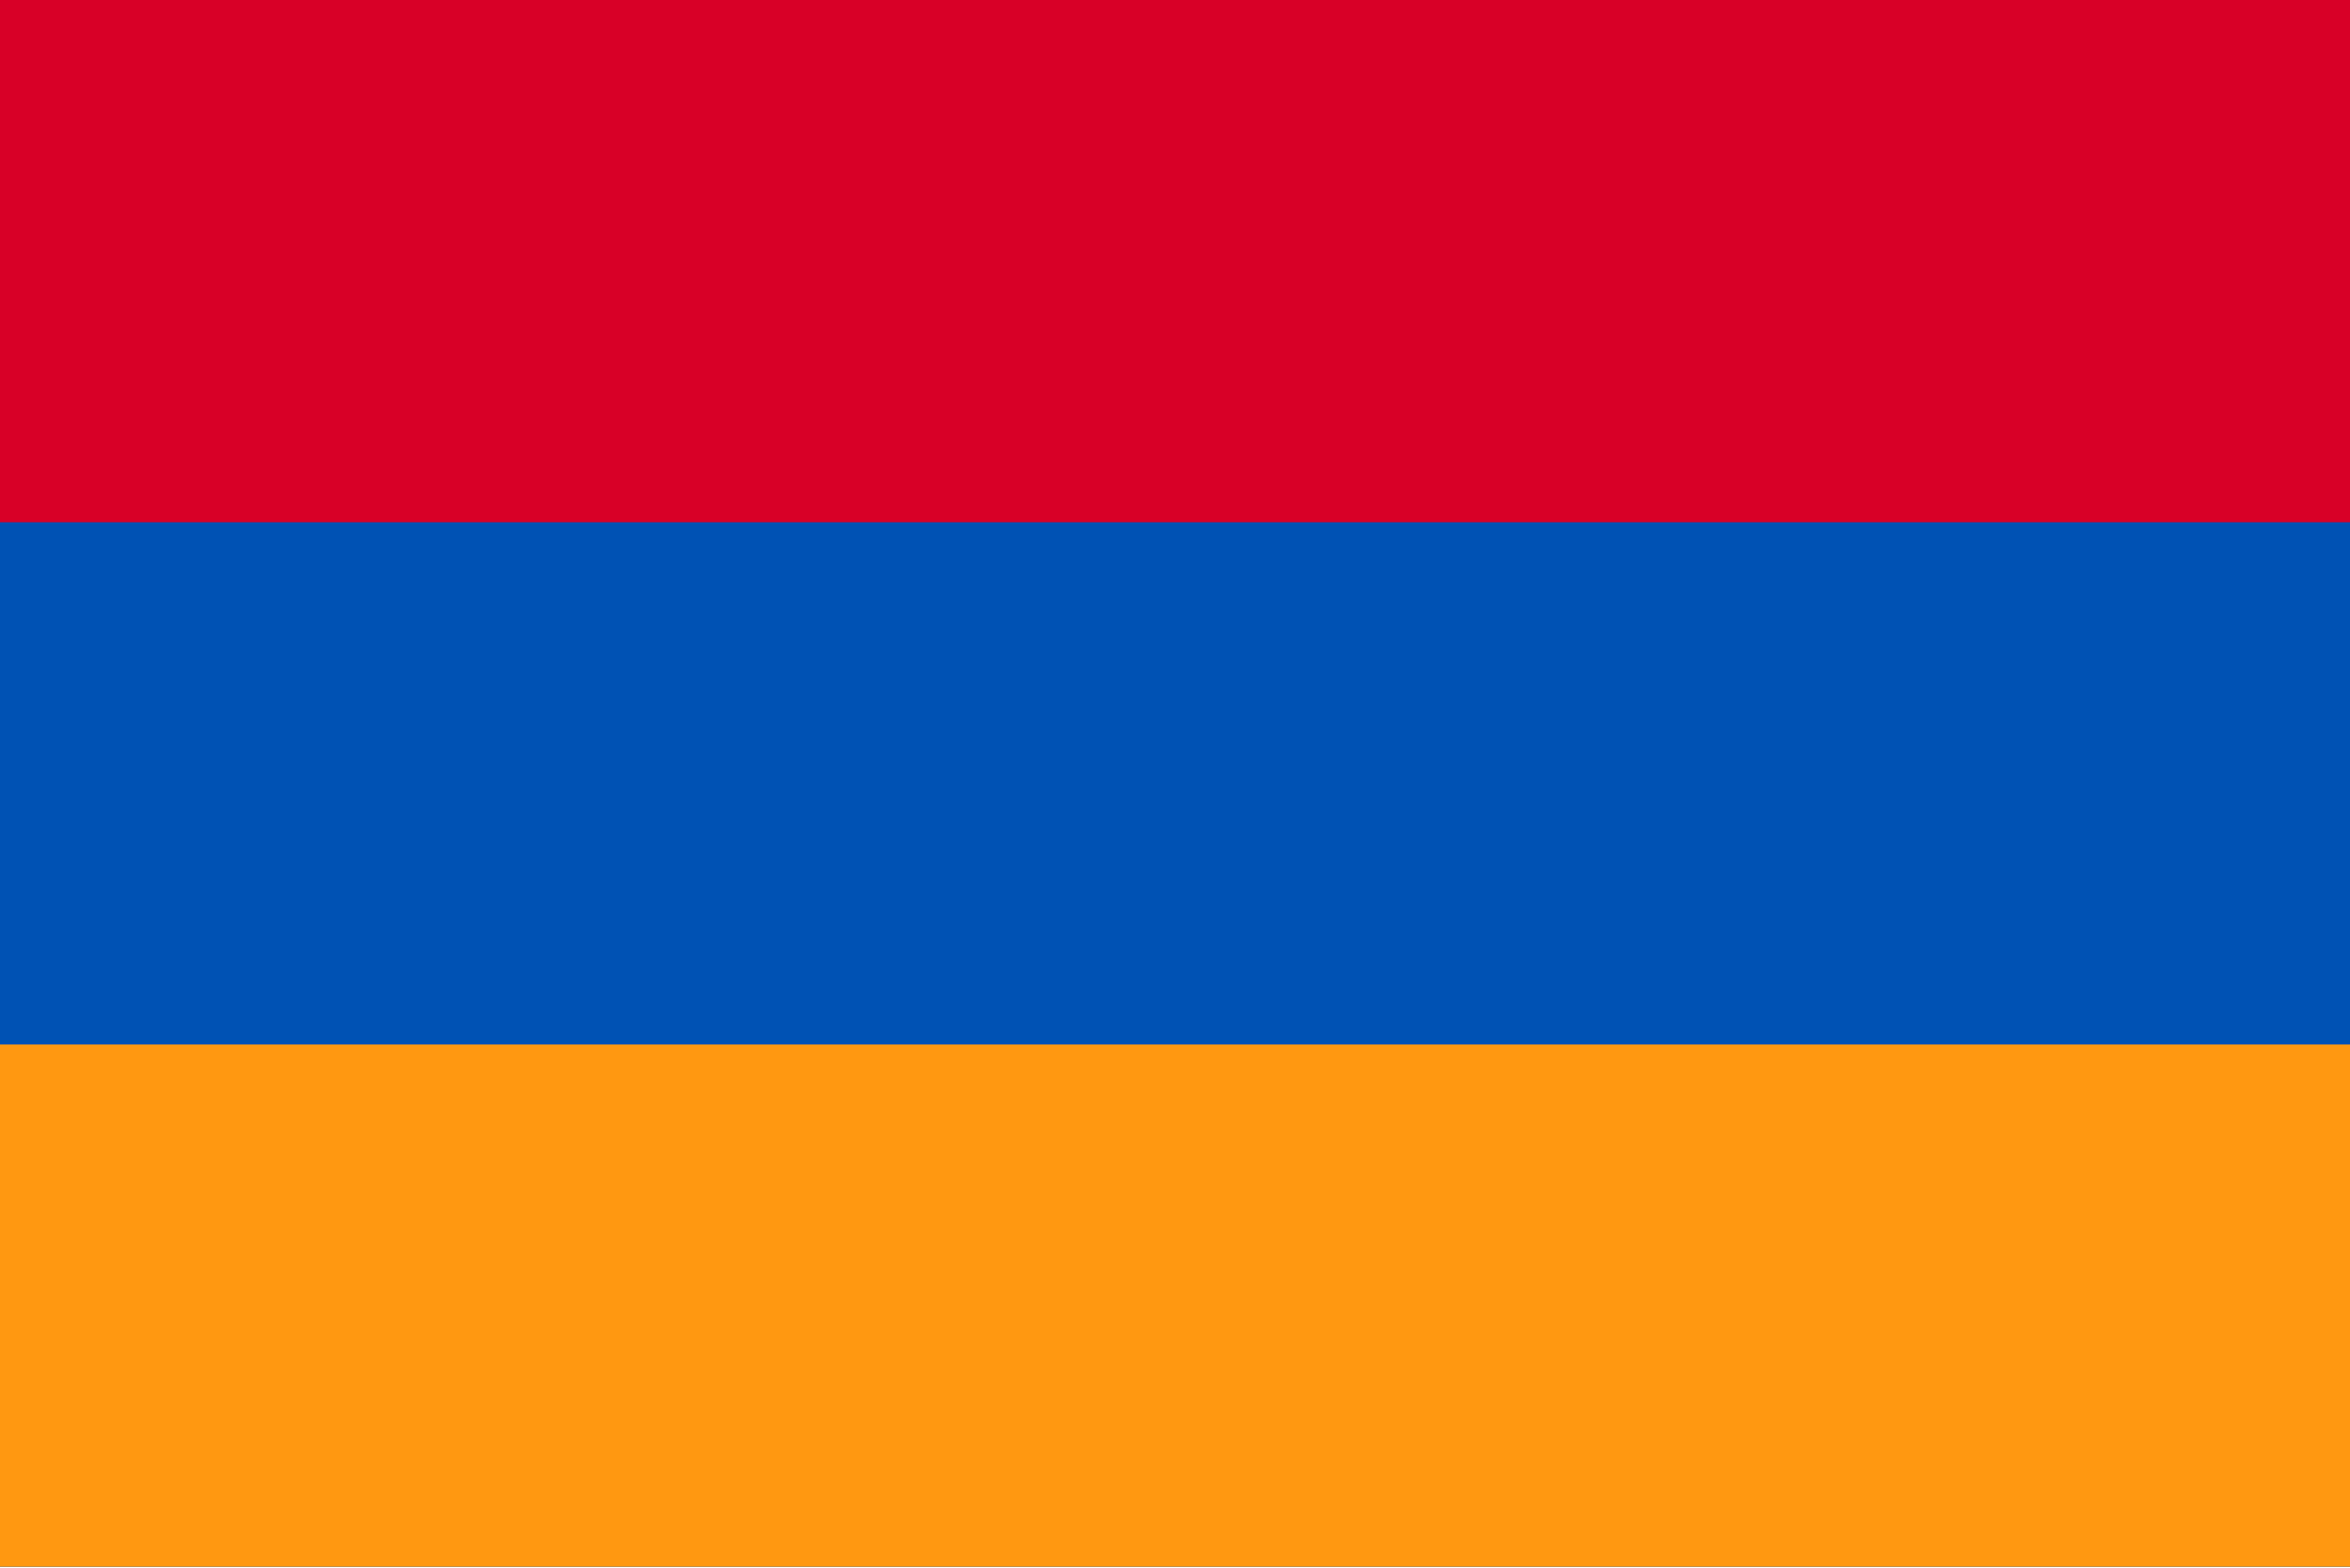
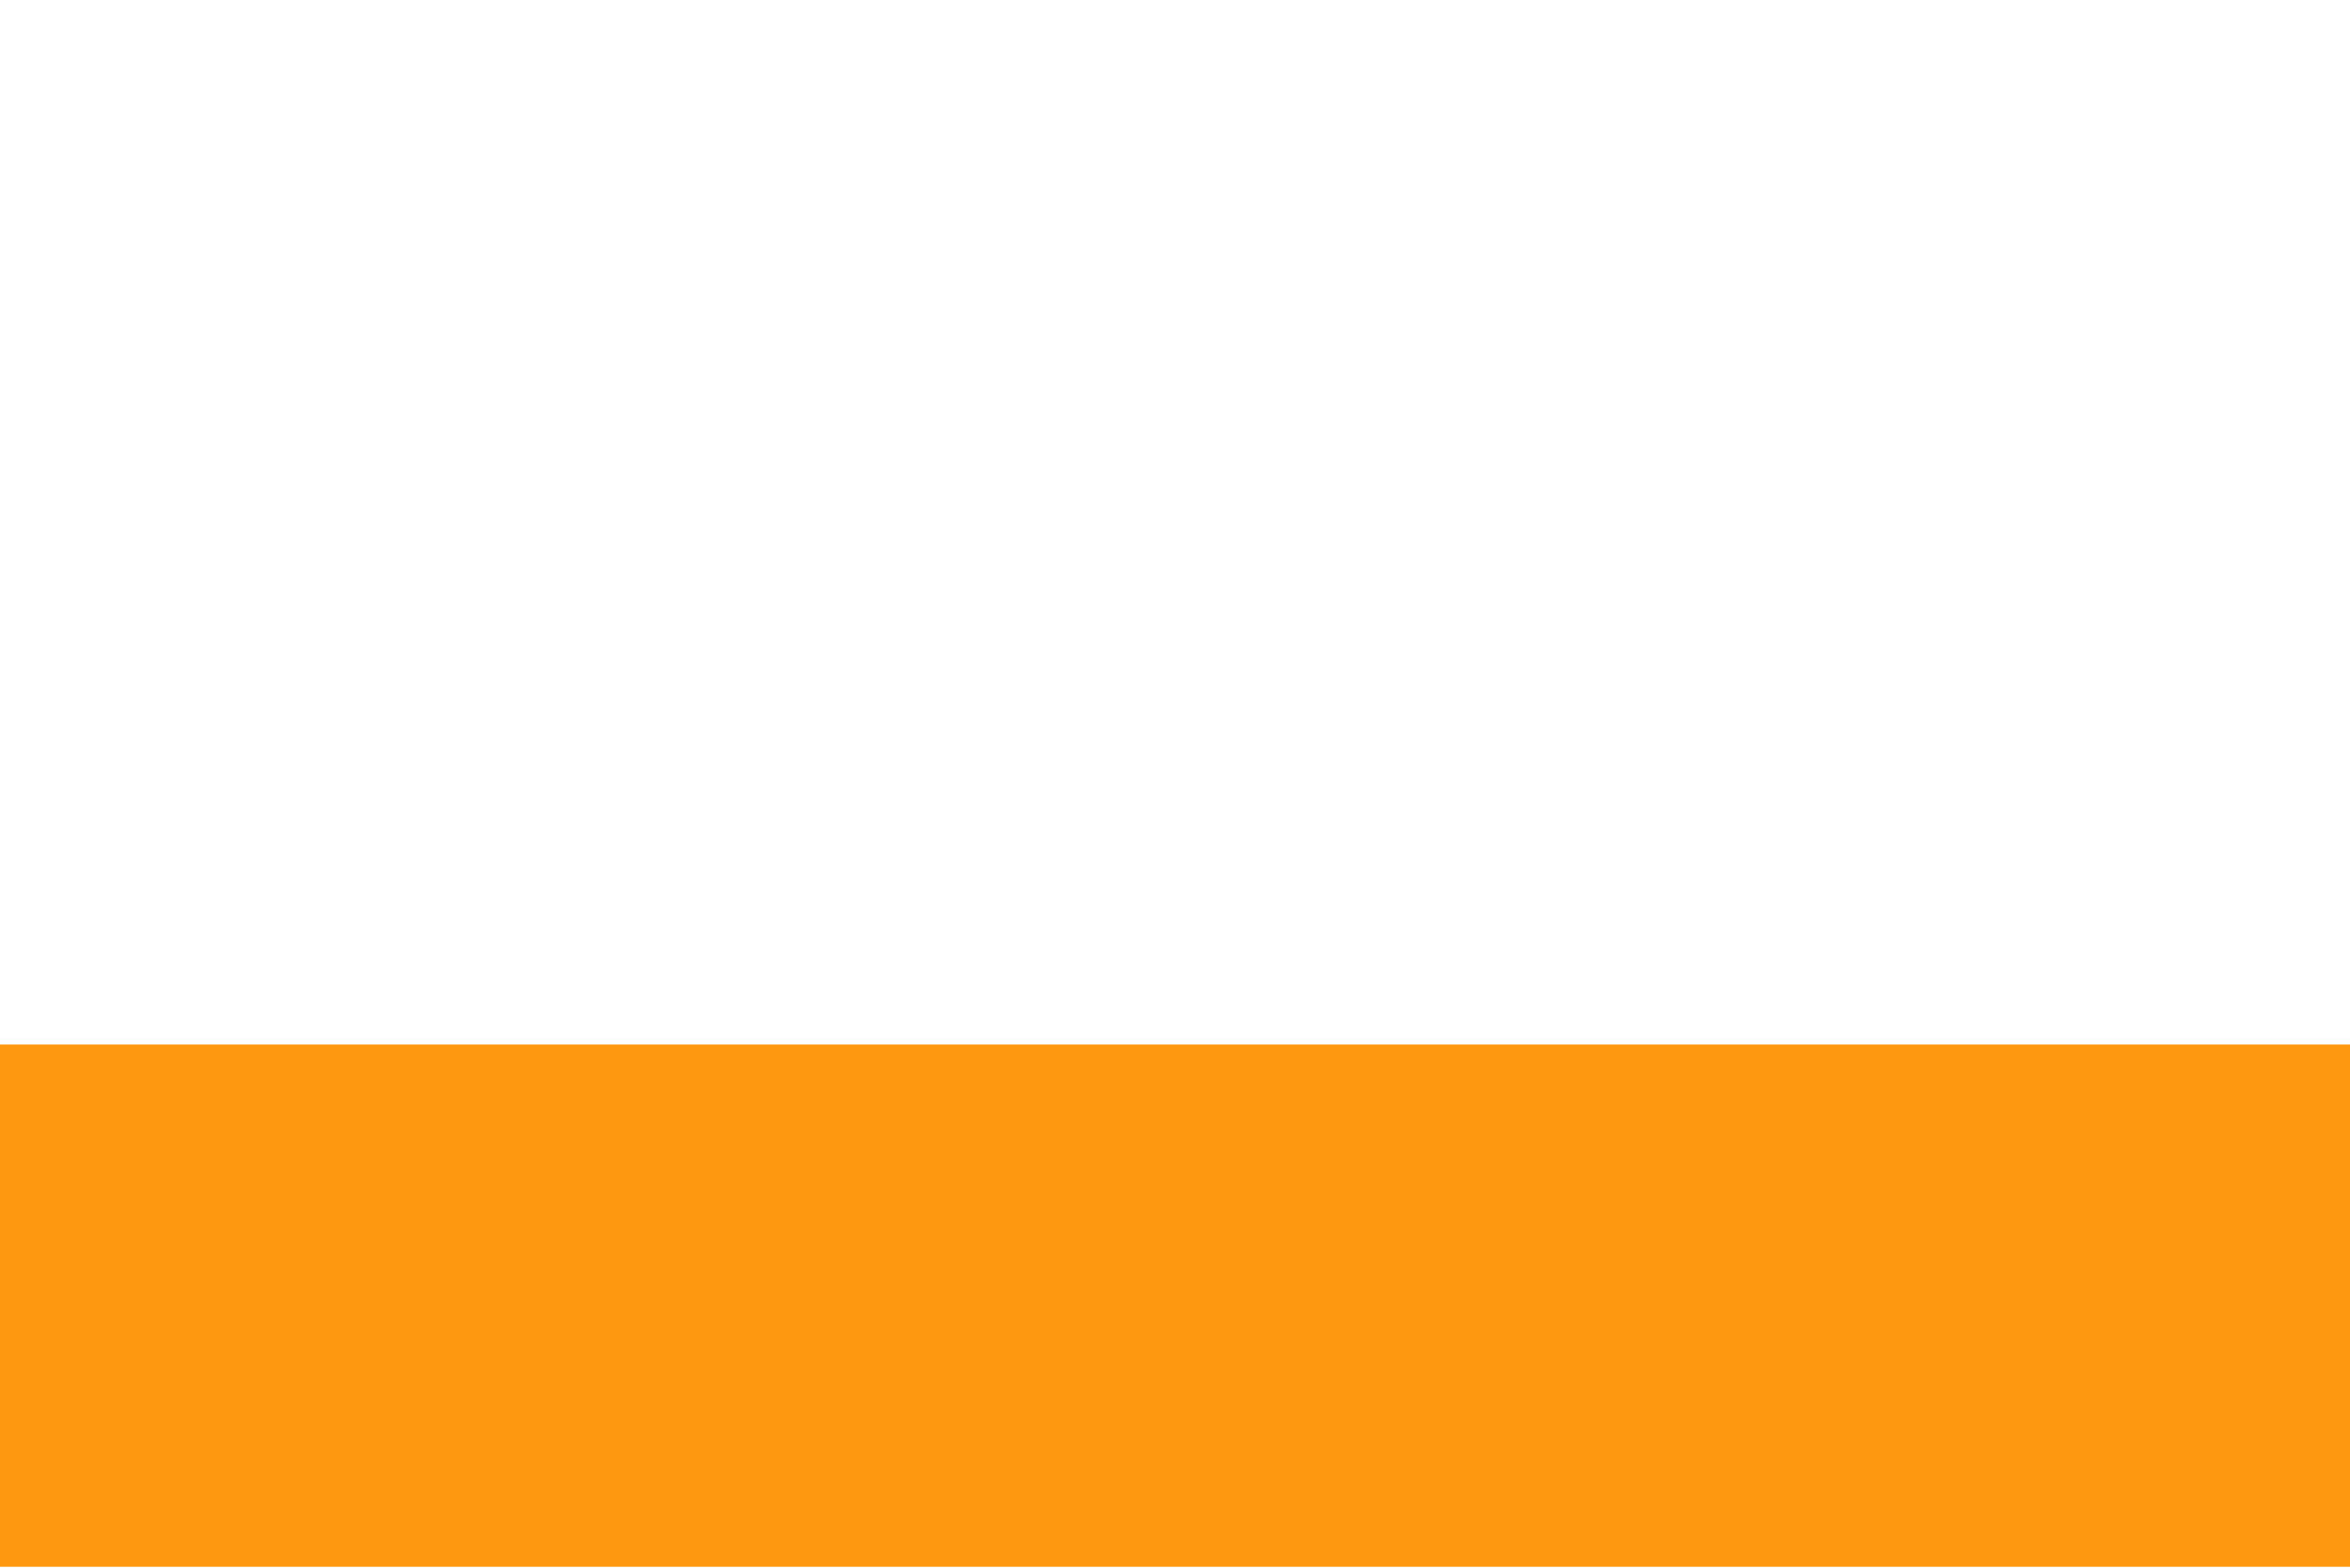
<svg xmlns="http://www.w3.org/2000/svg" width="517" height="345" viewBox="0 0 517 345" fill="none">
  <g clip-path="url(#clip0_2_1363)">
-     <path d="M0 0H517V344.667H0V0Z" fill="#0052B4" />
-     <path d="M0 0H517V114.889H0V0Z" fill="#D80027" />
+     <path d="M0 0V344.667H0V0Z" fill="#0052B4" />
    <path d="M0 229.777H517V344.666H0V229.777Z" fill="#FF9811" />
  </g>
  <defs>
    <clipPath id="clip0_2_1363">
      <rect width="517" height="344.667" fill="white" />
    </clipPath>
  </defs>
</svg>